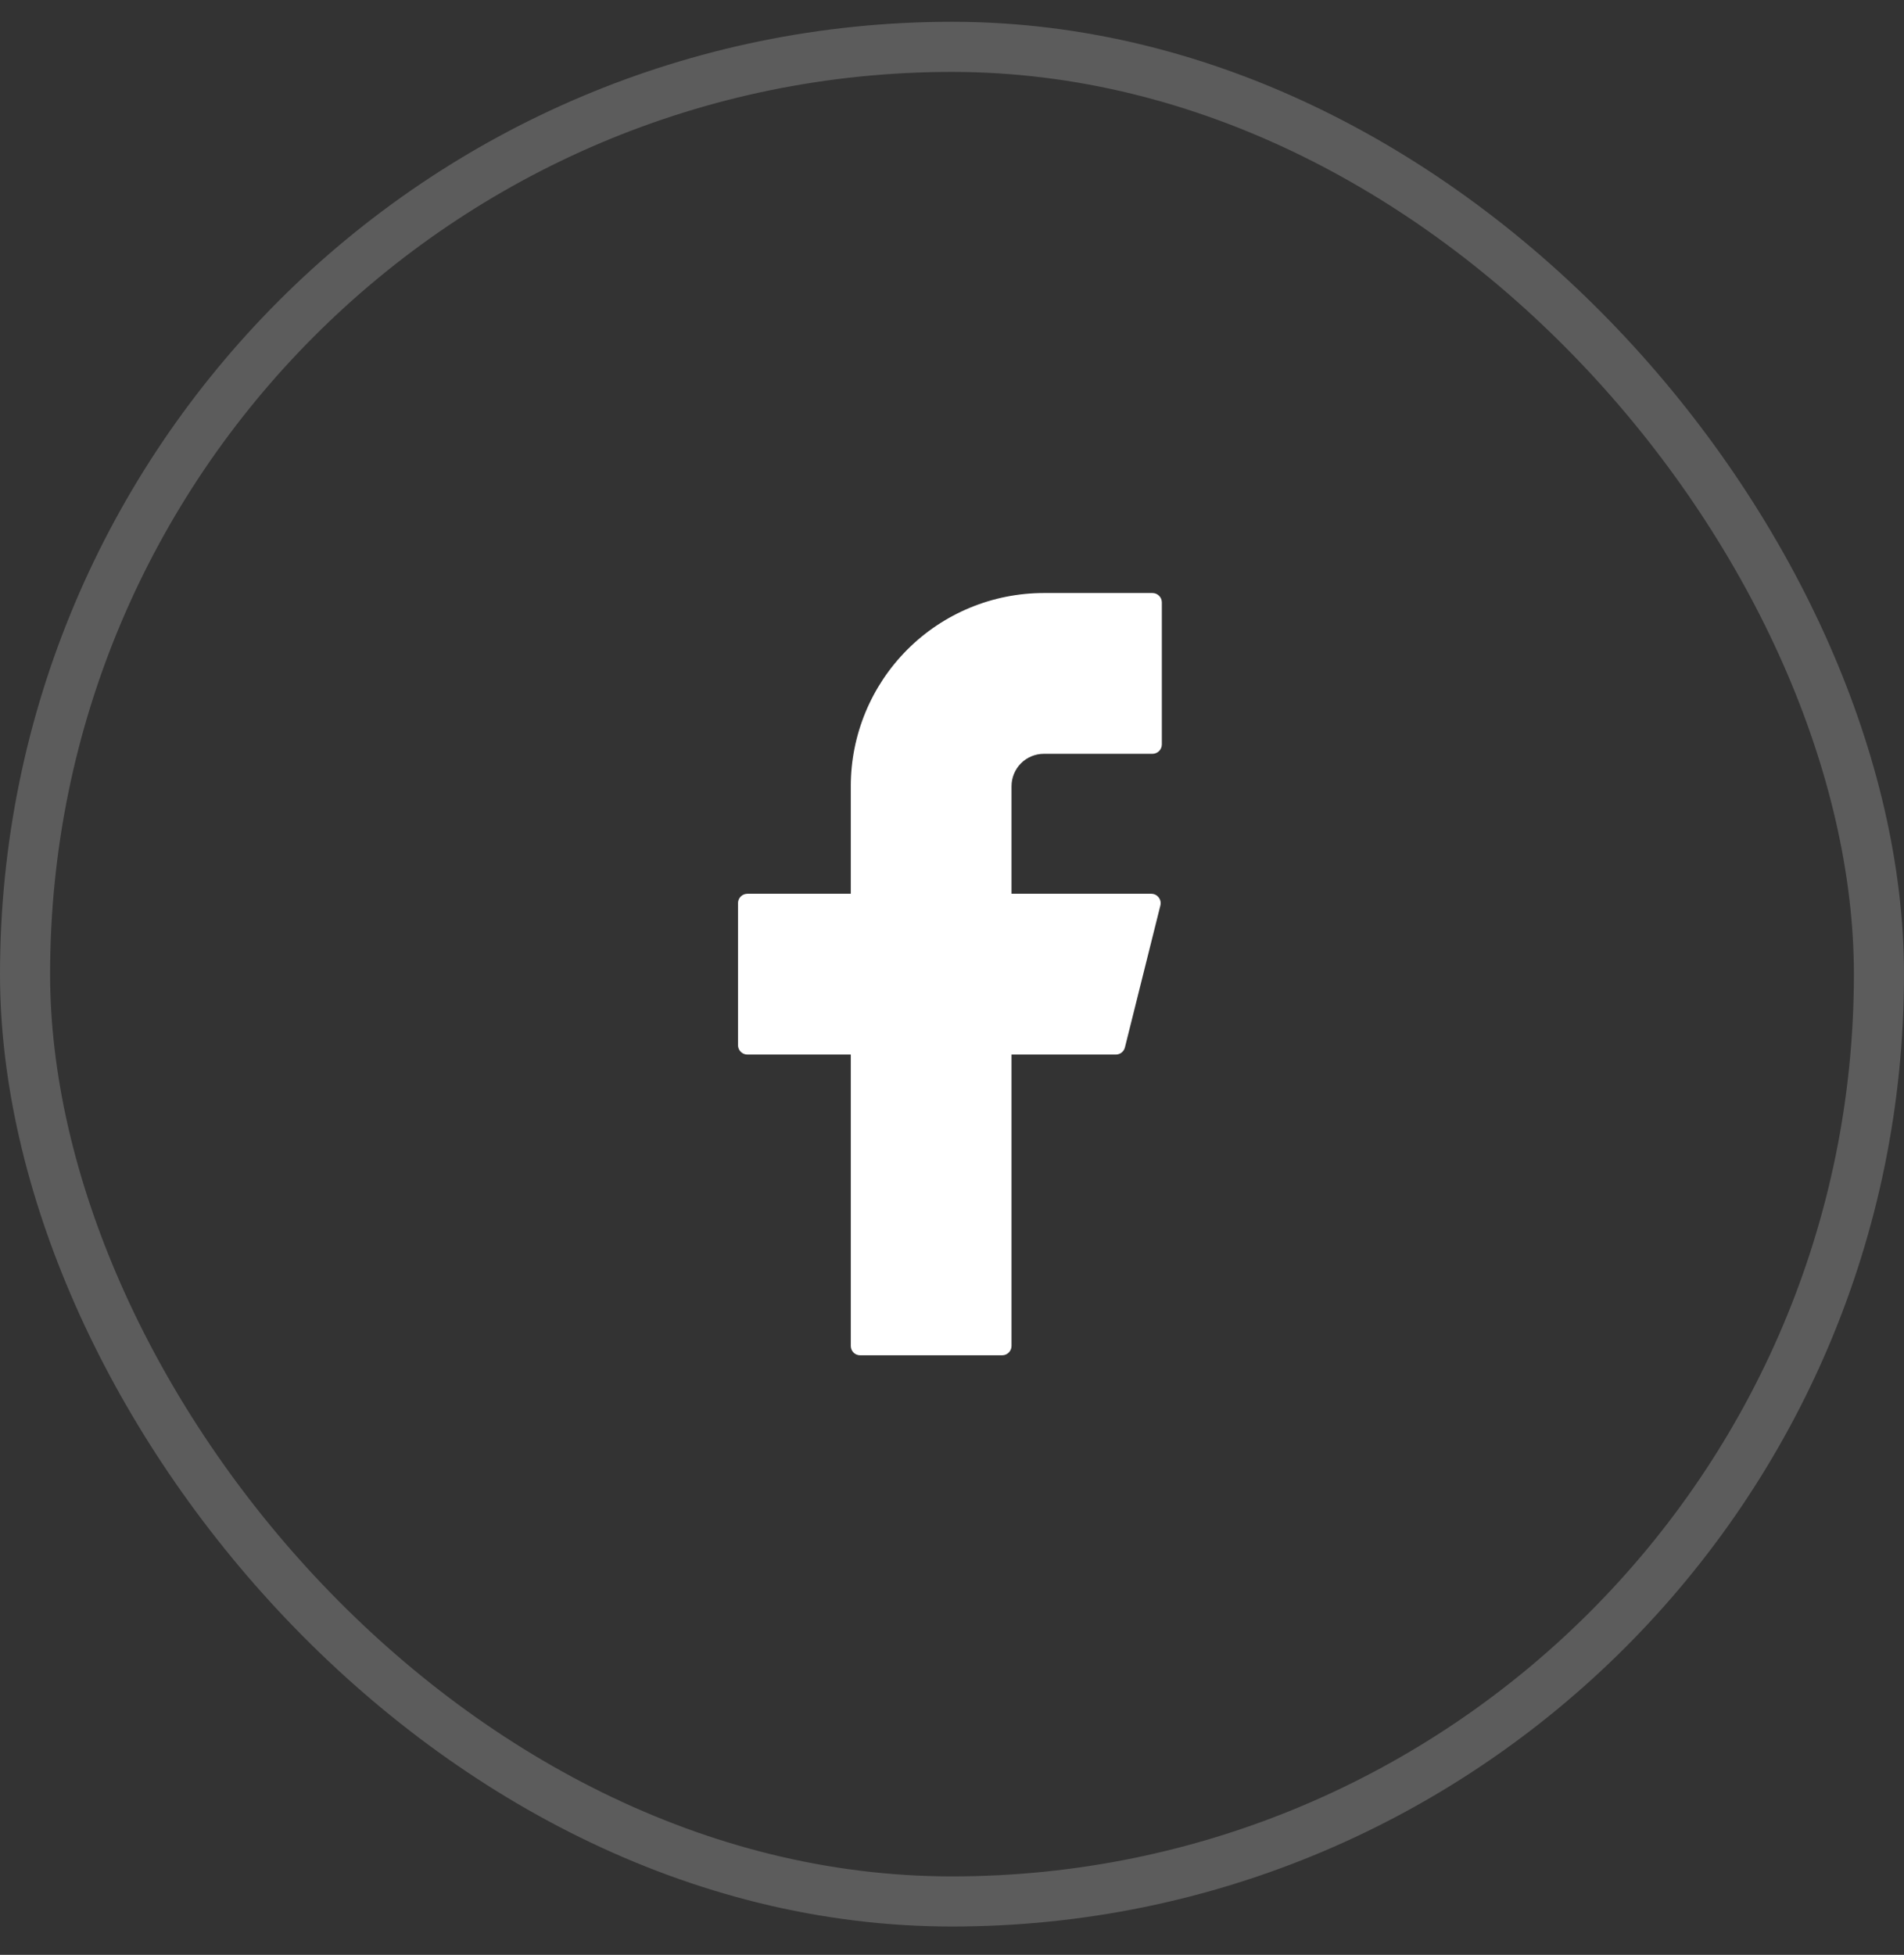
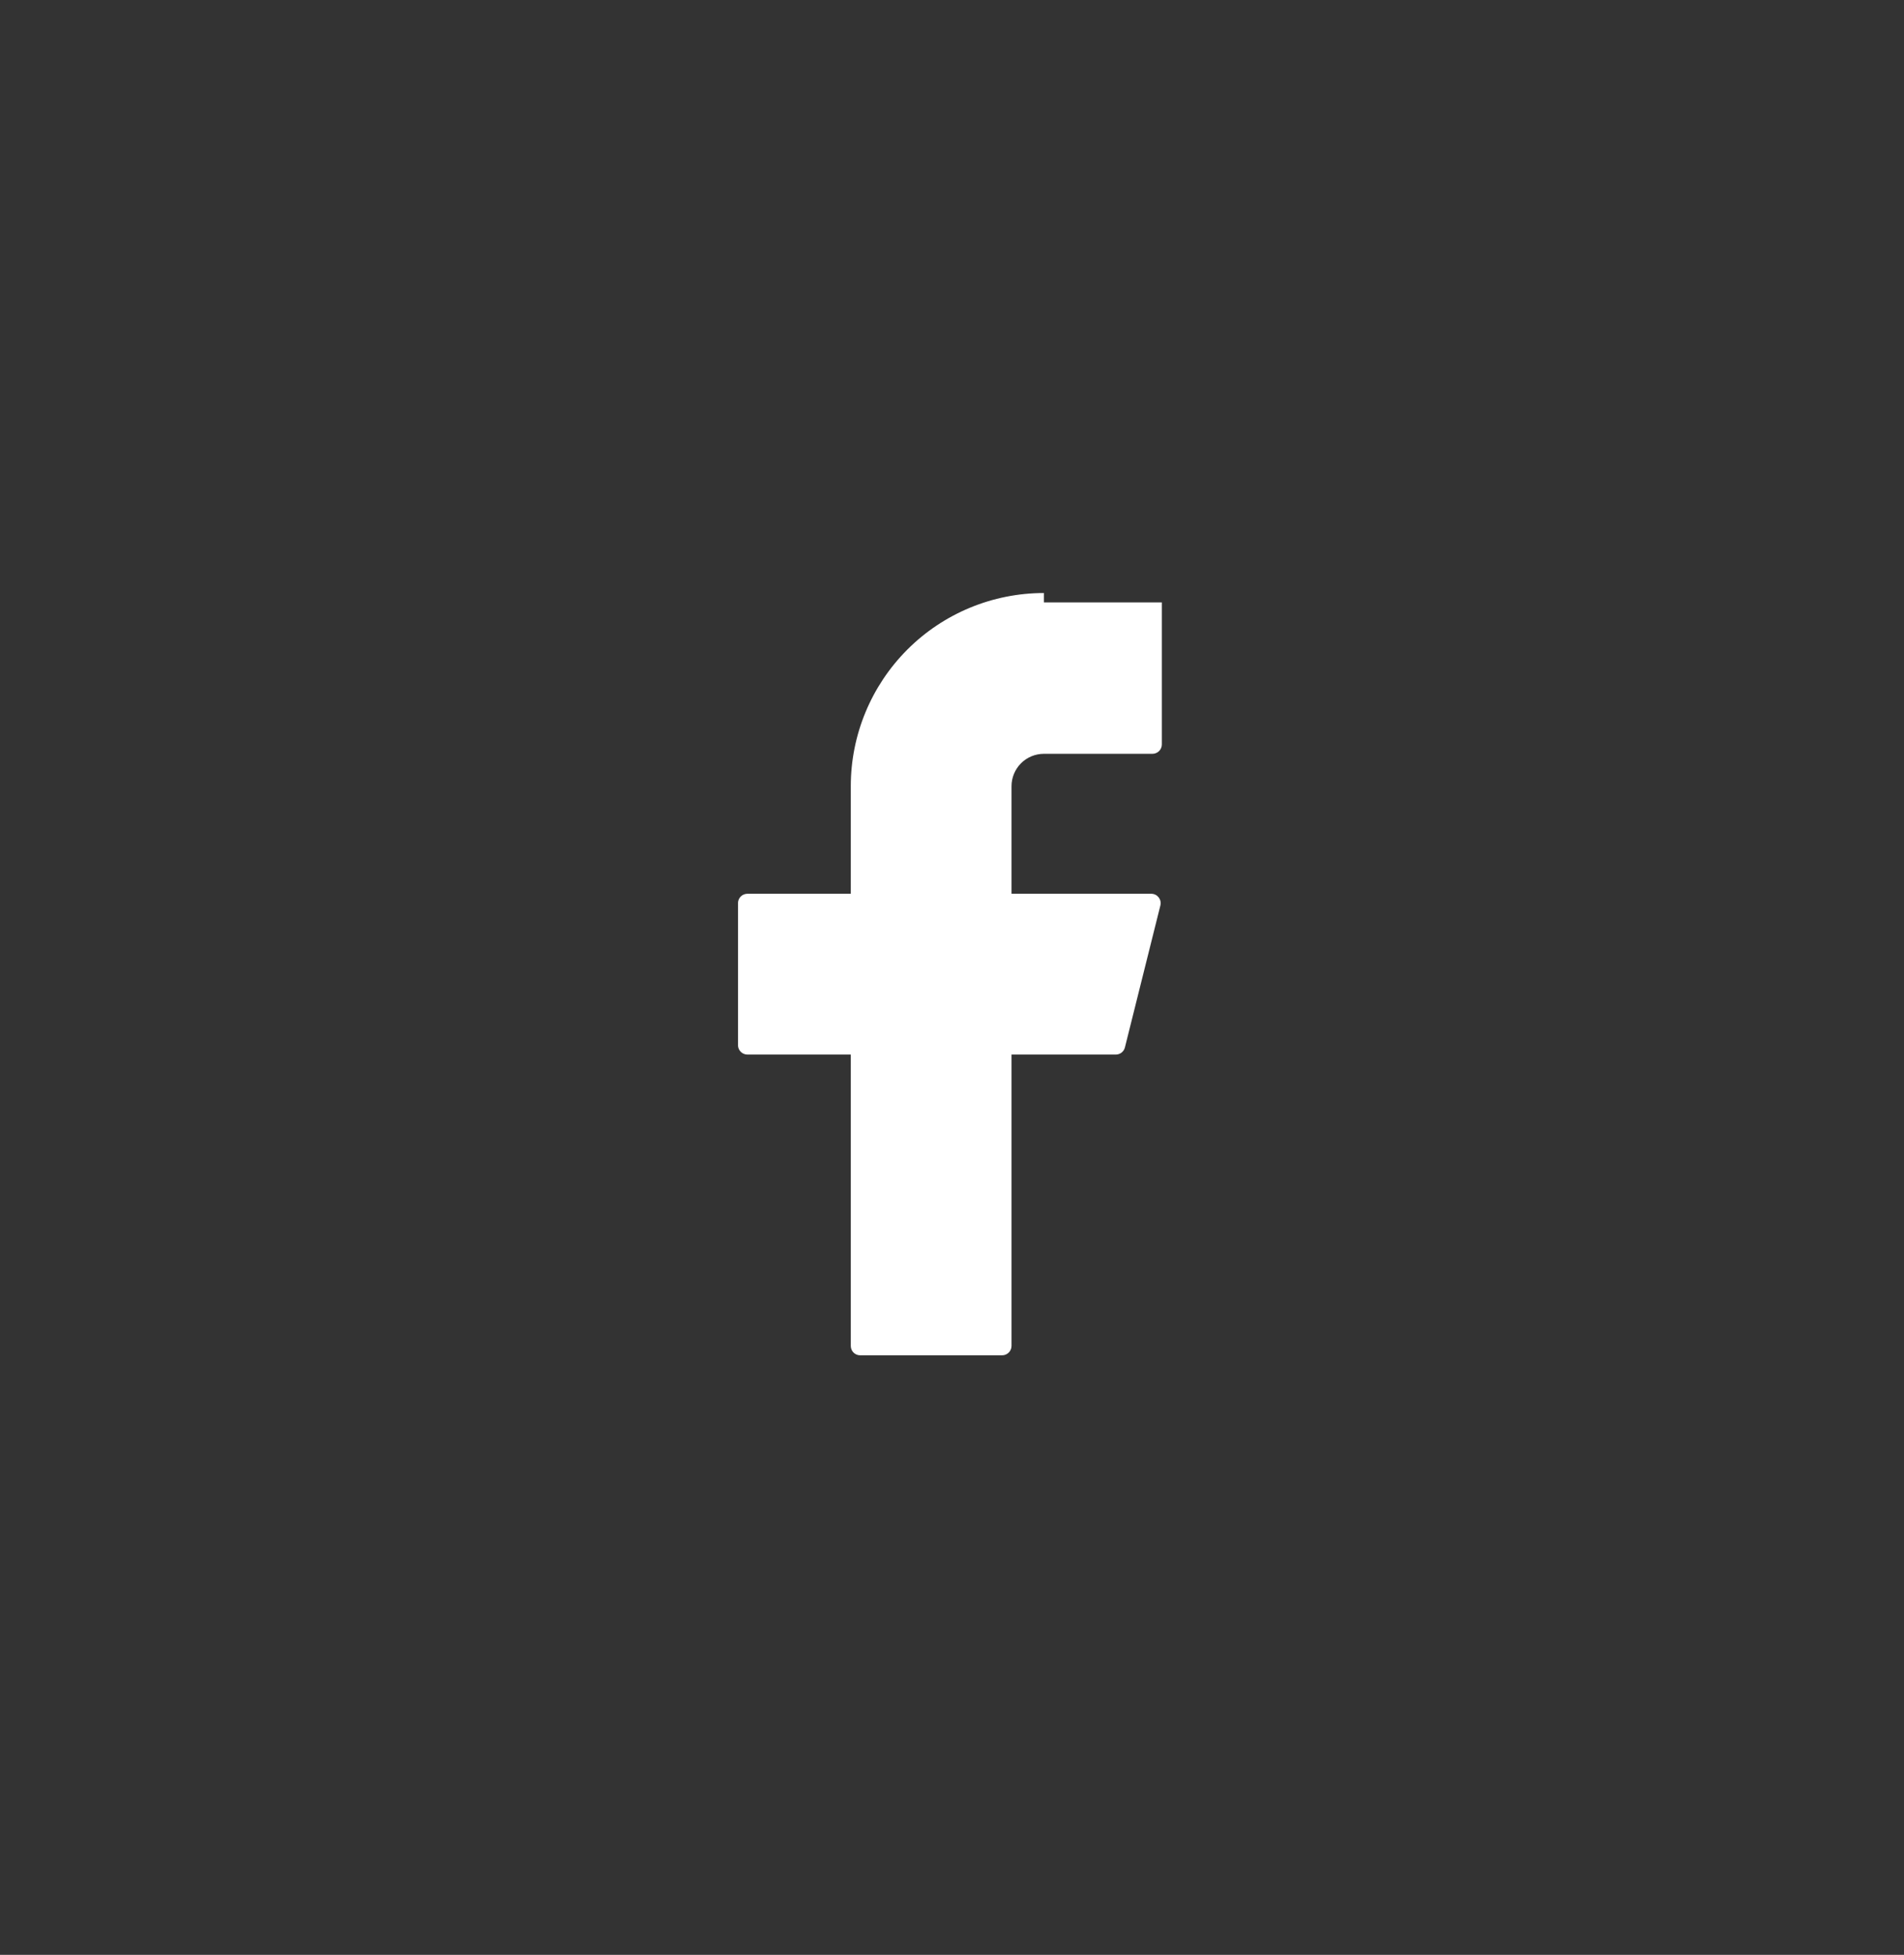
<svg xmlns="http://www.w3.org/2000/svg" width="38" height="39" viewBox="0 0 38 39" fill="none">
  <rect x="0" y="0" width="38" height="39" fill="#333333" stroke="none" />
-   <rect x="0.5" y="0.935" width="37" height="37" rx="18.5" stroke="white" stroke-opacity="0.2" />
-   <path d="M20.834 11.831C19.811 11.831 18.831 12.237 18.108 12.96C17.386 13.683 16.98 14.663 16.98 15.685V17.831H14.917C14.813 17.831 14.729 17.915 14.729 18.018V20.852C14.729 20.955 14.813 21.039 14.917 21.039H16.98V26.852C16.98 26.955 17.063 27.039 17.167 27.039H20C20.104 27.039 20.188 26.955 20.188 26.852V21.039H22.269C22.355 21.039 22.43 20.981 22.451 20.897L23.159 18.064C23.188 17.945 23.099 17.831 22.977 17.831H20.188V15.685C20.188 15.514 20.256 15.35 20.377 15.228C20.498 15.107 20.662 15.039 20.834 15.039H23C23.104 15.039 23.188 14.955 23.188 14.852V12.018C23.188 11.915 23.104 11.831 23 11.831H20.834Z" fill="white" />
+   <path d="M20.834 11.831C19.811 11.831 18.831 12.237 18.108 12.96C17.386 13.683 16.98 14.663 16.98 15.685V17.831H14.917C14.813 17.831 14.729 17.915 14.729 18.018V20.852C14.729 20.955 14.813 21.039 14.917 21.039H16.98V26.852C16.98 26.955 17.063 27.039 17.167 27.039H20C20.104 27.039 20.188 26.955 20.188 26.852V21.039H22.269C22.355 21.039 22.43 20.981 22.451 20.897L23.159 18.064C23.188 17.945 23.099 17.831 22.977 17.831H20.188V15.685C20.188 15.514 20.256 15.35 20.377 15.228C20.498 15.107 20.662 15.039 20.834 15.039H23C23.104 15.039 23.188 14.955 23.188 14.852V12.018H20.834Z" fill="white" />
</svg>